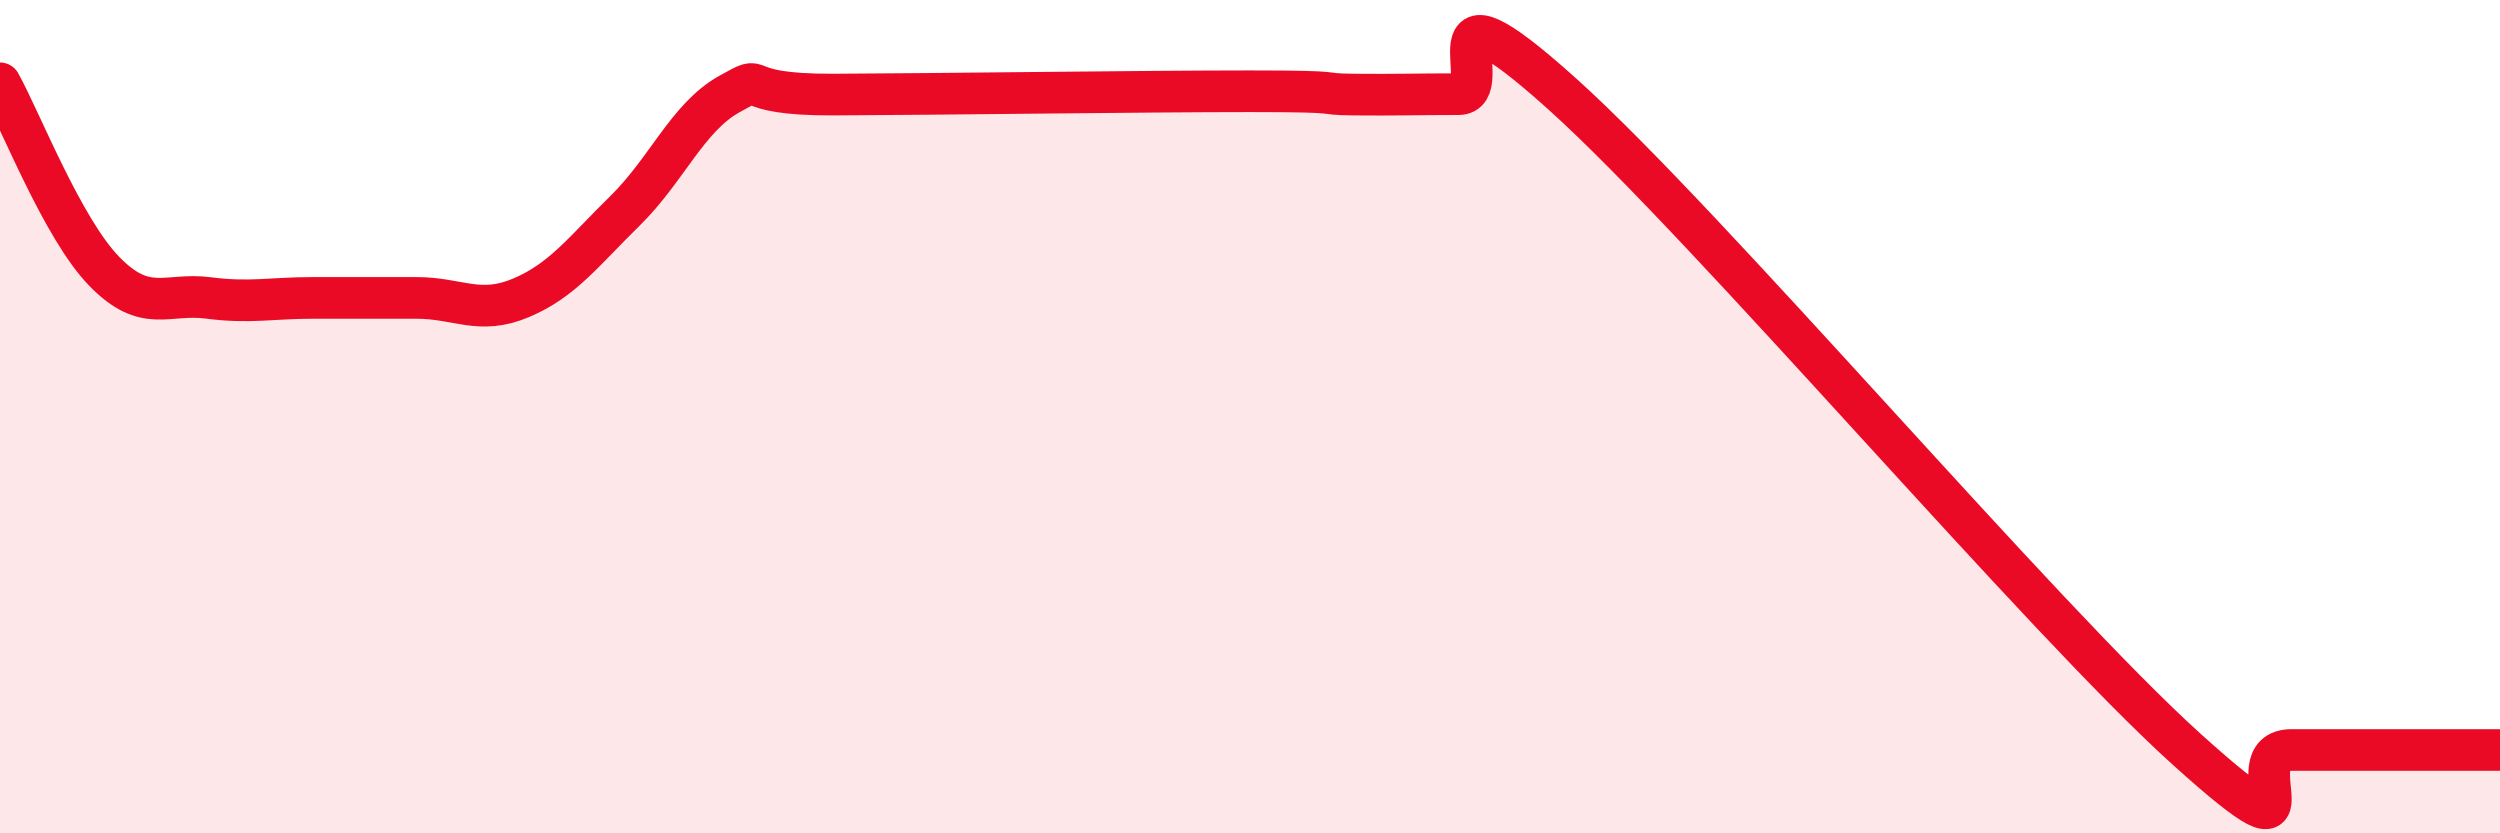
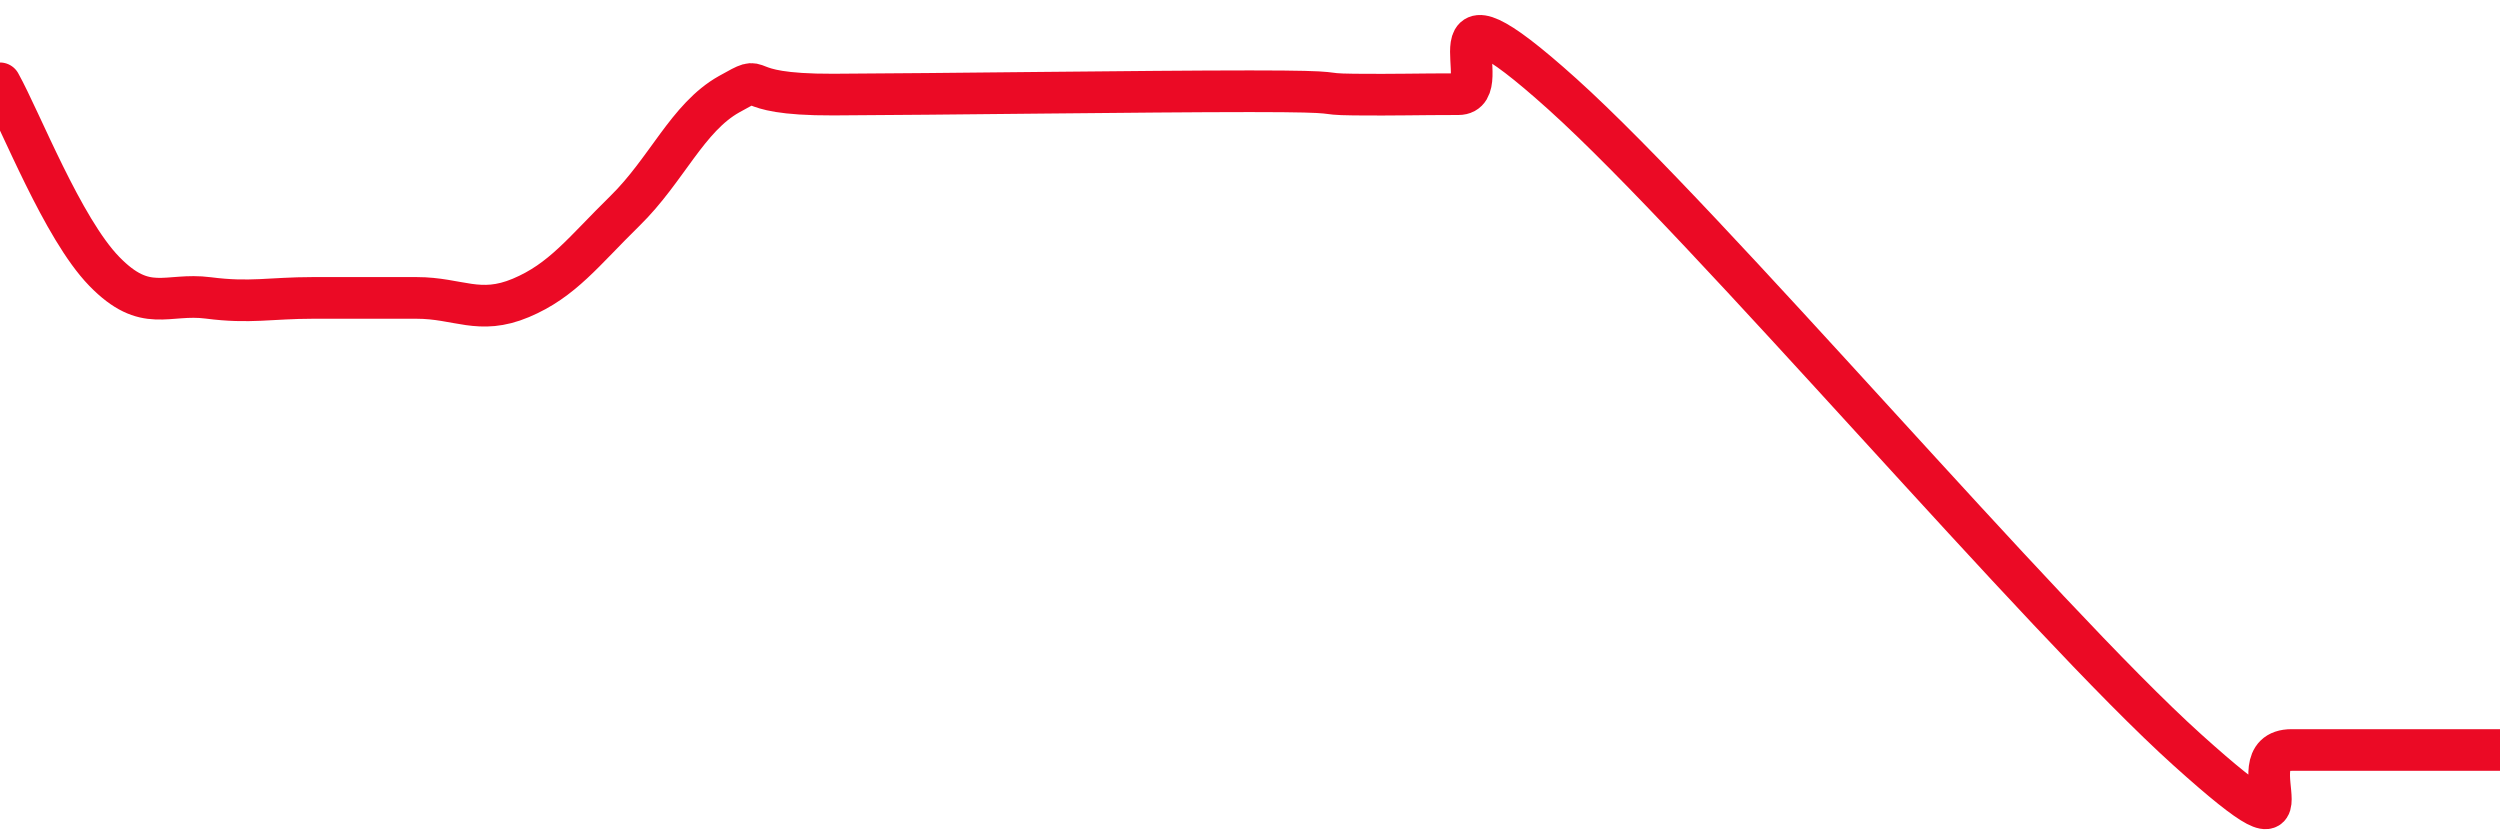
<svg xmlns="http://www.w3.org/2000/svg" width="60" height="20" viewBox="0 0 60 20">
-   <path d="M 0,2 C 0.5,2.9 1.5,5.48 2.5,6.51 C 3.5,7.54 4,7.02 5,7.15 C 6,7.28 6.5,7.15 7.5,7.15 C 8.5,7.15 9,7.15 10,7.15 C 11,7.15 11.5,7.57 12.5,7.15 C 13.5,6.73 14,6.04 15,5.06 C 16,4.08 16.5,2.82 17.5,2.26 C 18.5,1.7 17.5,2.28 20,2.27 C 22.5,2.26 27.5,2.19 30,2.19 C 32.5,2.19 31.5,2.26 32.5,2.27 C 33.5,2.28 34,2.26 35,2.26 C 36,2.26 34,-0.89 37.5,2.26 C 41,5.41 49,14.85 52.5,18 C 56,21.15 53.5,18 55,18 C 56.5,18 59,18 60,18L60 20L0 20Z" fill="#EB0A25" opacity="0.1" stroke-linecap="round" stroke-linejoin="round" />
  <path d="M 0,2 C 0.5,2.9 1.5,5.48 2.5,6.51 C 3.5,7.54 4,7.02 5,7.15 C 6,7.28 6.5,7.15 7.5,7.15 C 8.5,7.15 9,7.15 10,7.15 C 11,7.15 11.5,7.57 12.5,7.15 C 13.5,6.73 14,6.04 15,5.06 C 16,4.08 16.5,2.82 17.5,2.26 C 18.5,1.7 17.5,2.28 20,2.27 C 22.5,2.26 27.5,2.19 30,2.19 C 32.5,2.19 31.5,2.26 32.5,2.27 C 33.5,2.28 34,2.26 35,2.26 C 36,2.26 34,-0.89 37.5,2.26 C 41,5.41 49,14.85 52.5,18 C 56,21.15 53.5,18 55,18 C 56.5,18 59,18 60,18" stroke="#EB0A25" stroke-width="1" fill="none" stroke-linecap="round" stroke-linejoin="round" />
</svg>